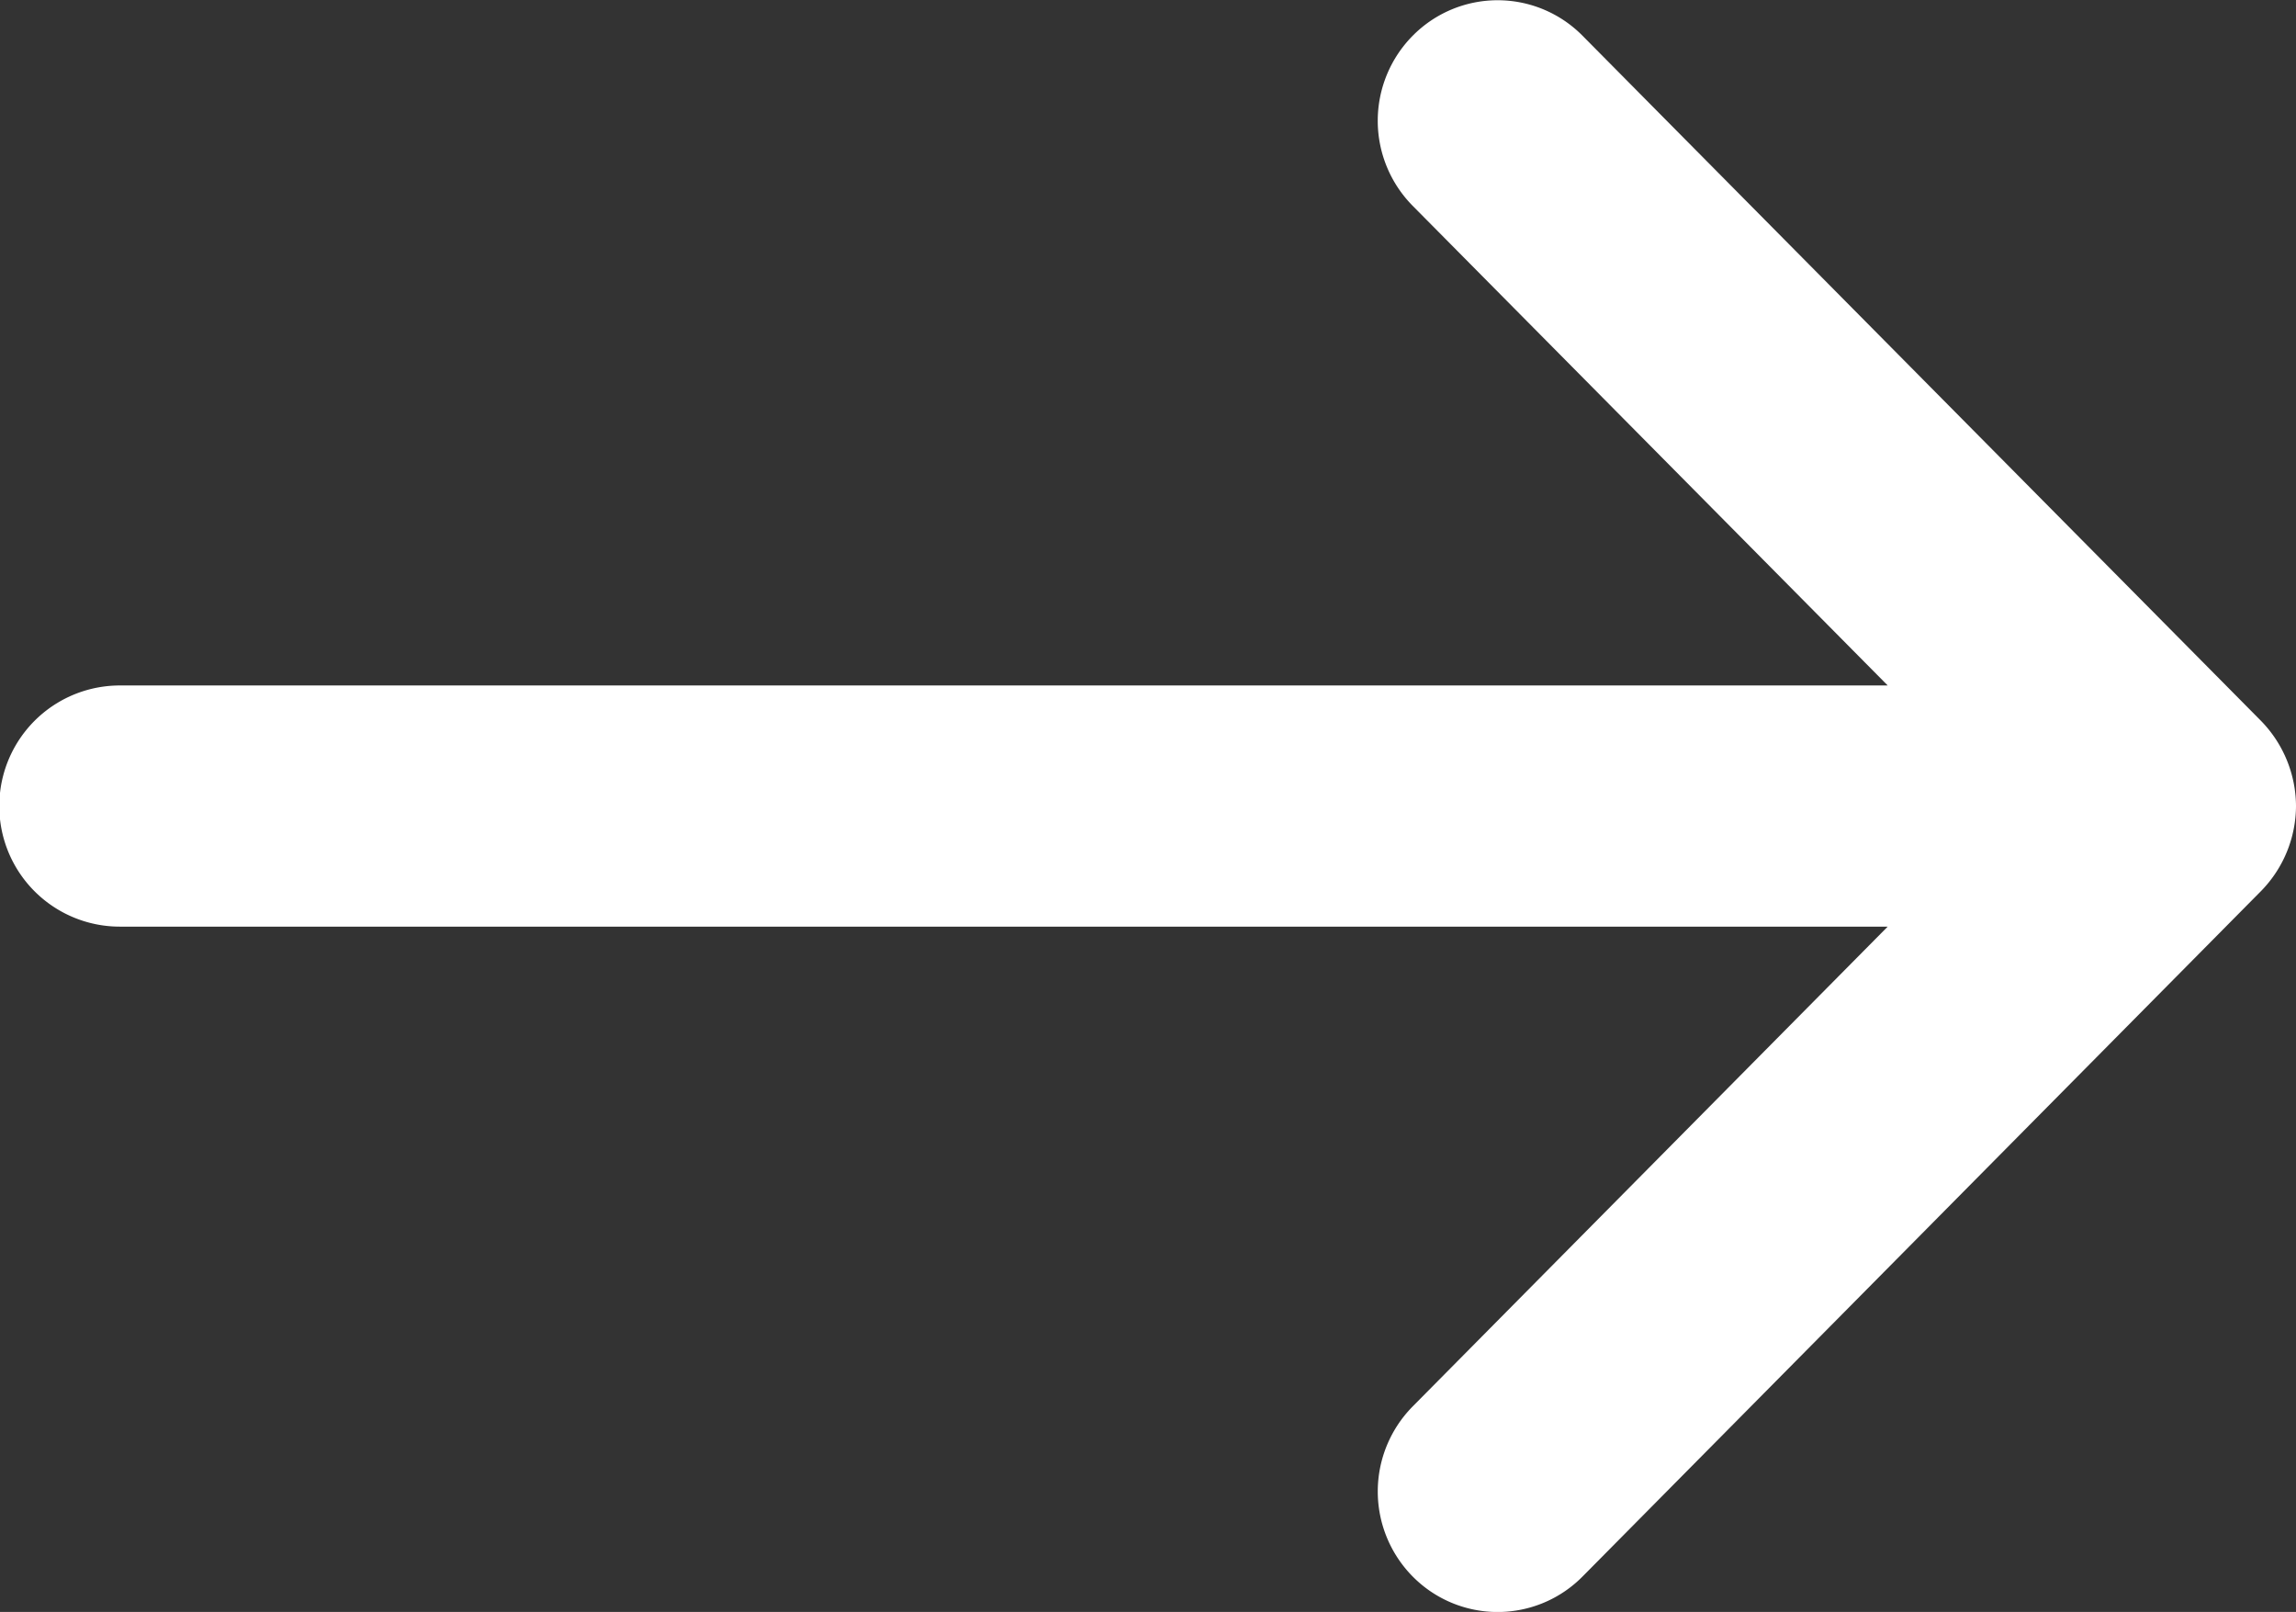
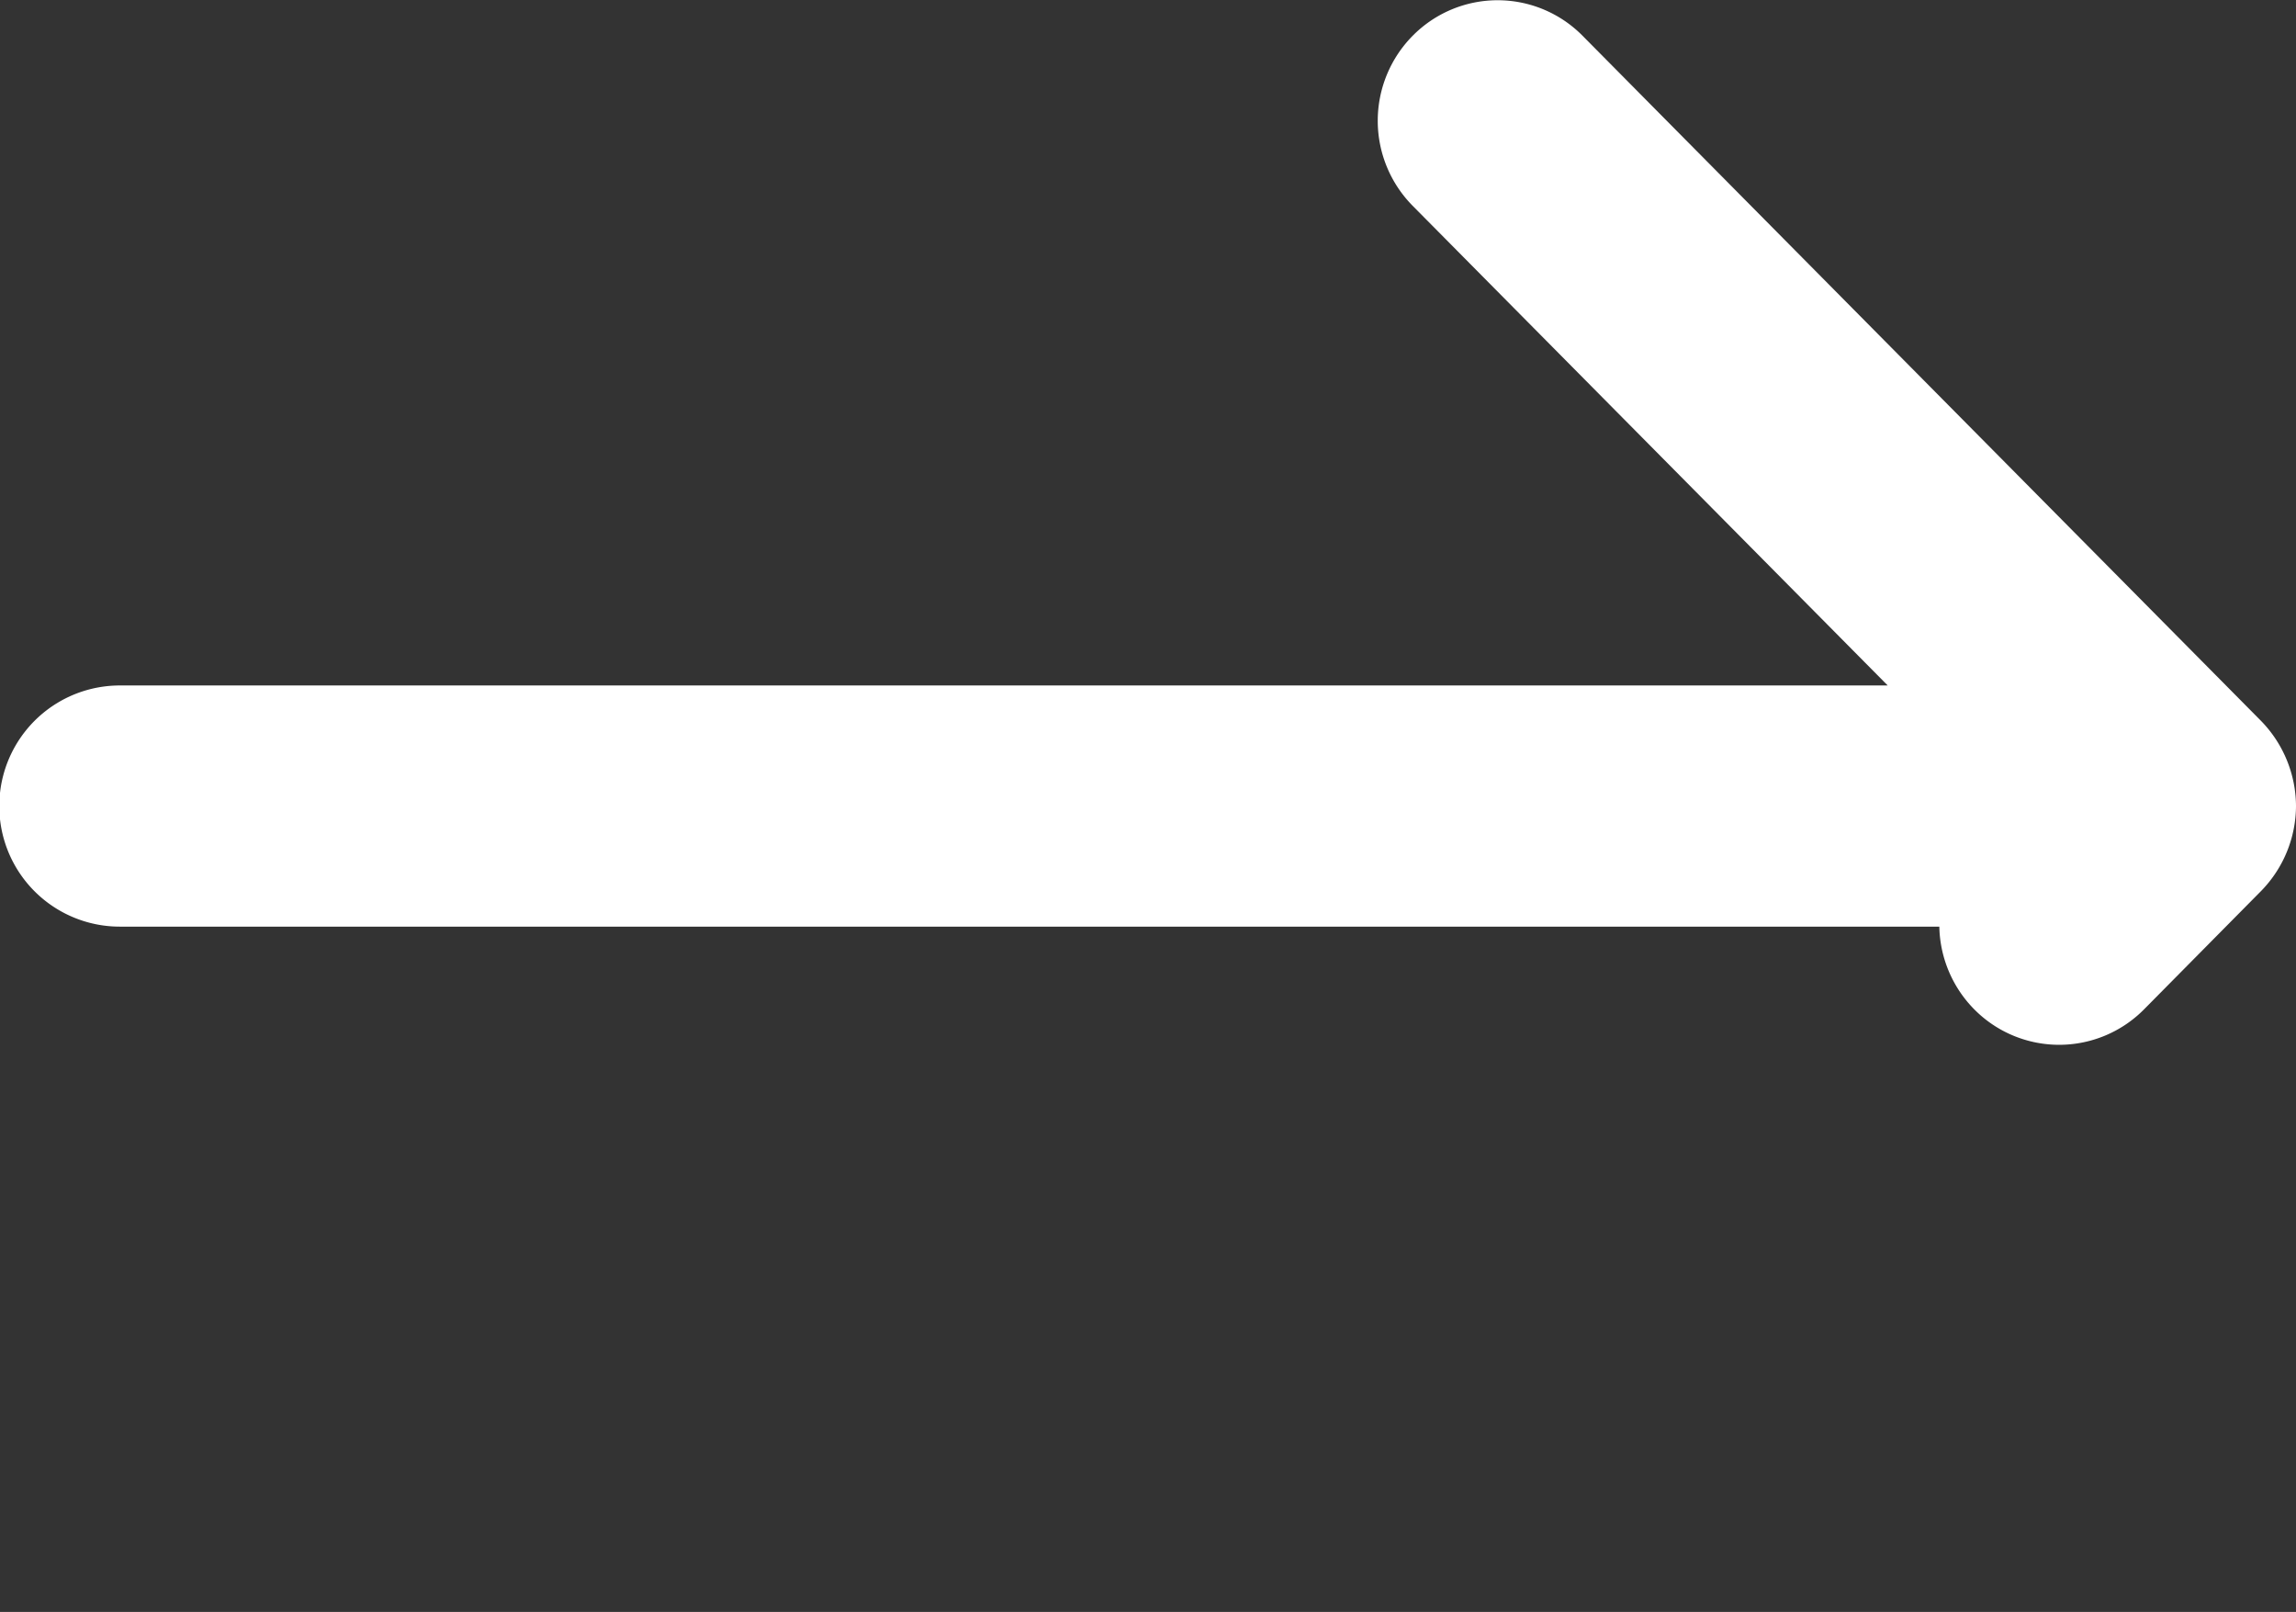
<svg xmlns="http://www.w3.org/2000/svg" width="44.752" height="31.415" viewBox="0 0 44.752 31.415">
  <rect x="0" y="0" width="44.752" height="31.415" fill="#333333" stroke="none" />
-   <path id="Arrow_Forward" d="M42.752,19.708a1.391,1.391,0,0,0-.391-.954L29.135,5.4a1.326,1.326,0,0,0-1.889,0,1.357,1.357,0,0,0,0,1.908L38.192,18.359H1.336a1.349,1.349,0,0,0,0,2.7H38.191L27.246,32.113a1.358,1.358,0,0,0,0,1.908,1.327,1.327,0,0,0,1.889,0L42.36,20.662A1.382,1.382,0,0,0,42.752,19.708Z" transform="translate(1 -4)" fill="#fff" stroke="#fff" stroke-width="2" fill-rule="evenodd" />
+   <path id="Arrow_Forward" d="M42.752,19.708a1.391,1.391,0,0,0-.391-.954L29.135,5.4a1.326,1.326,0,0,0-1.889,0,1.357,1.357,0,0,0,0,1.908L38.192,18.359H1.336a1.349,1.349,0,0,0,0,2.7H38.191a1.358,1.358,0,0,0,0,1.908,1.327,1.327,0,0,0,1.889,0L42.36,20.662A1.382,1.382,0,0,0,42.752,19.708Z" transform="translate(1 -4)" fill="#fff" stroke="#fff" stroke-width="2" fill-rule="evenodd" />
</svg>